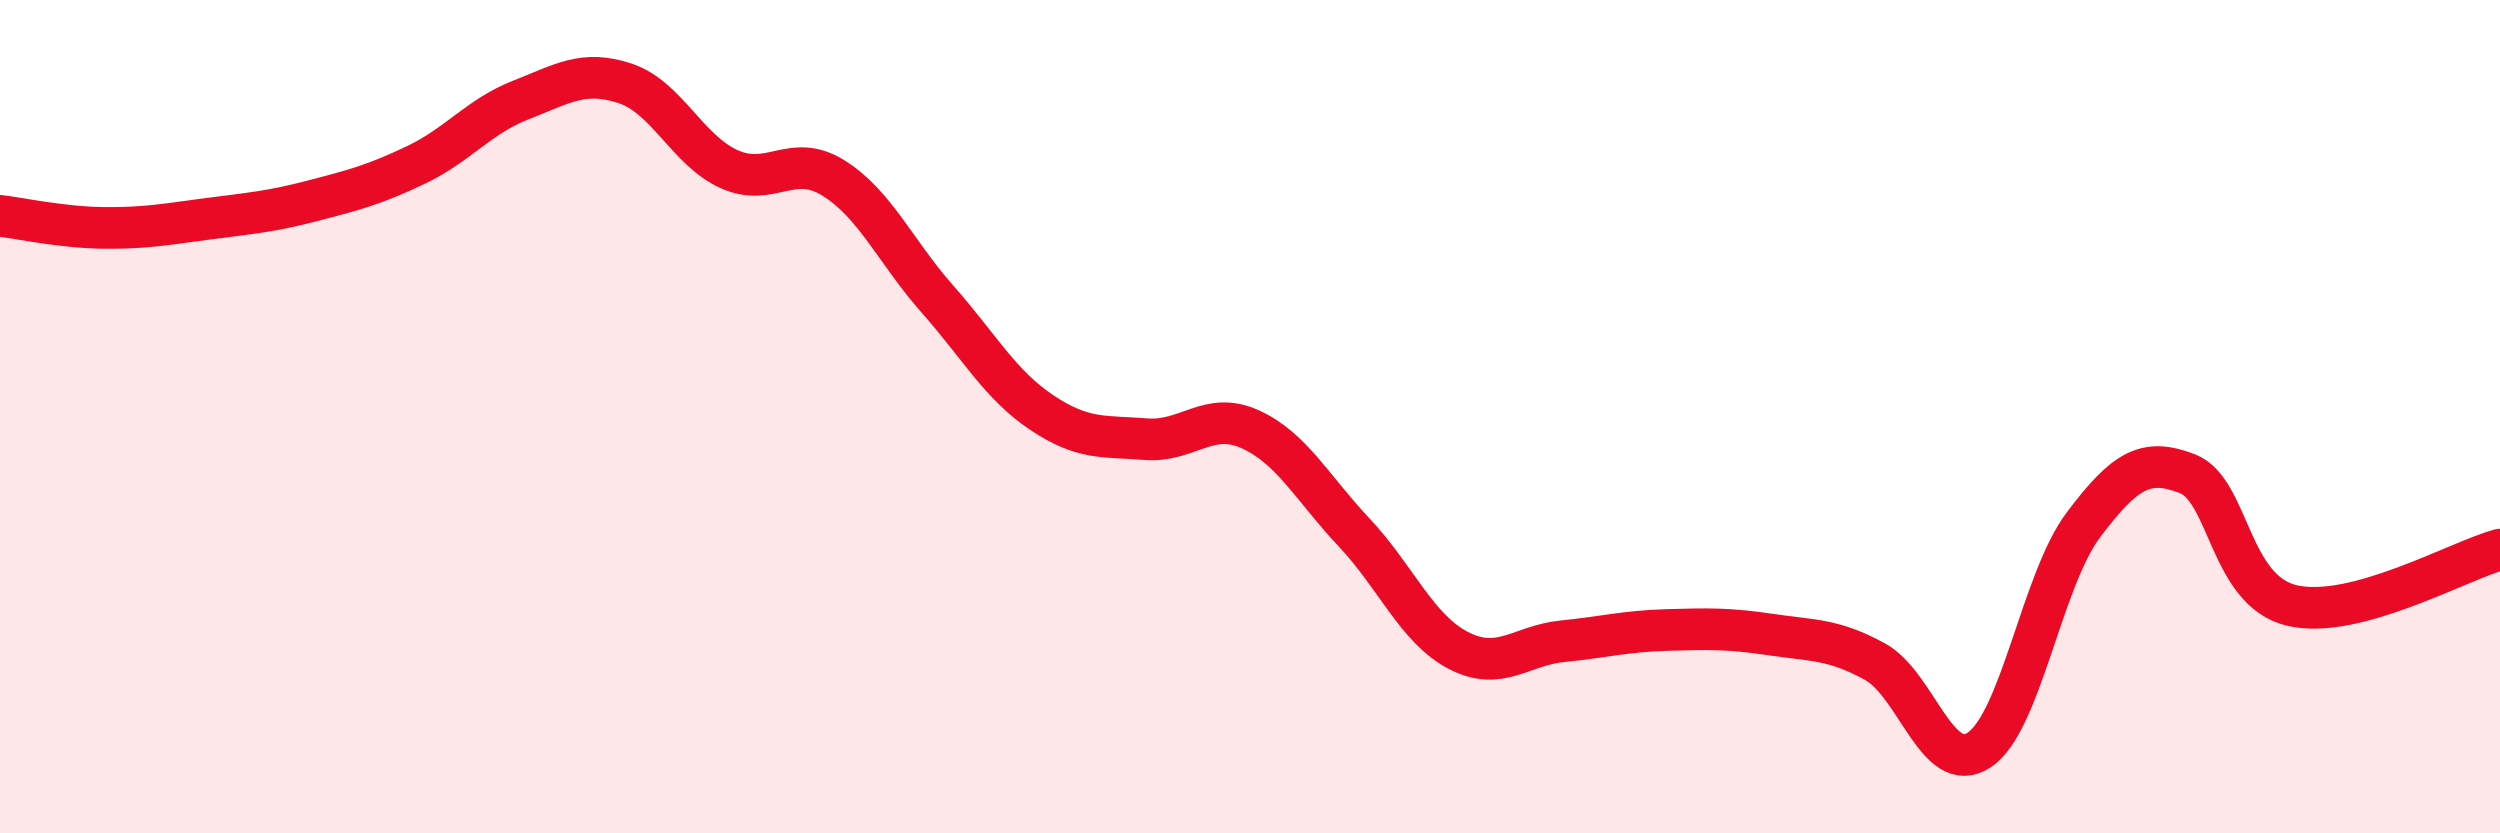
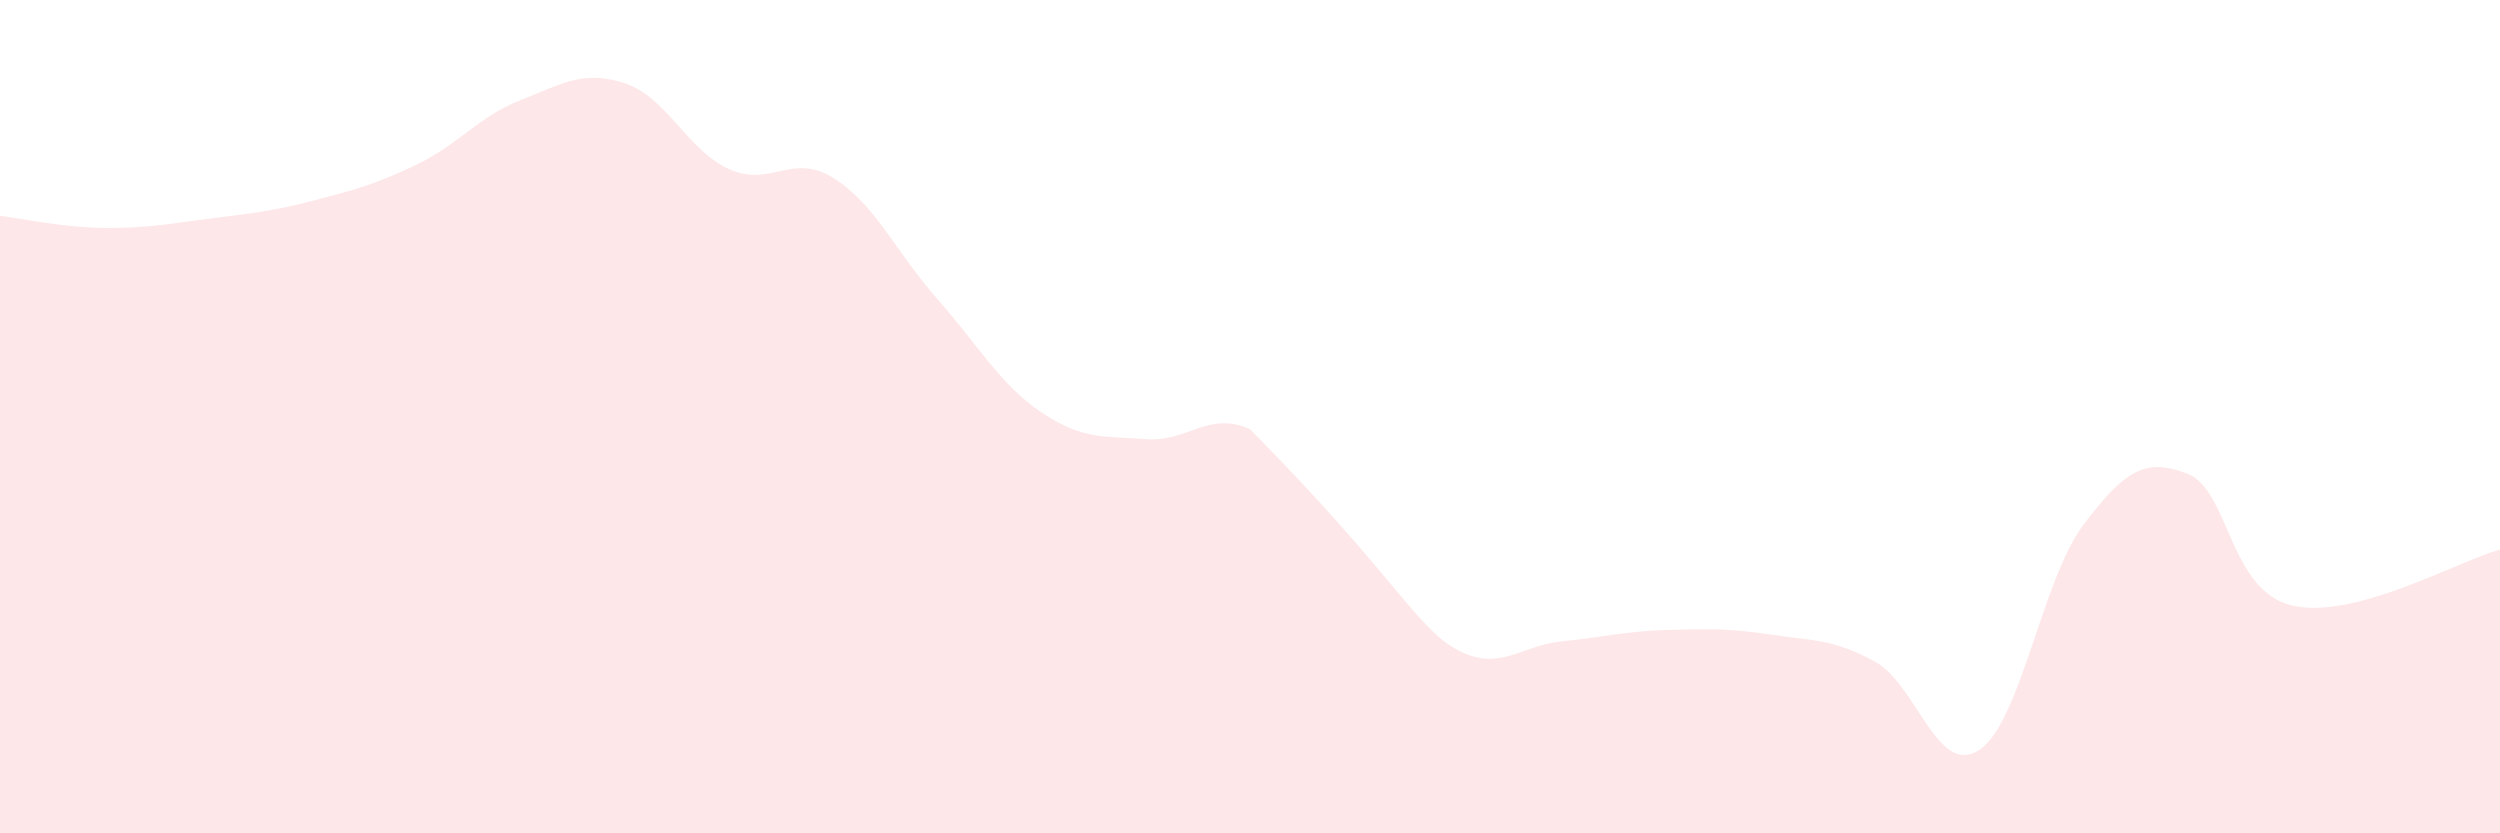
<svg xmlns="http://www.w3.org/2000/svg" width="60" height="20" viewBox="0 0 60 20">
-   <path d="M 0,5.18 C 0.5,5.24 1.5,5.46 2.5,5.47 C 3.5,5.48 4,5.38 5,5.25 C 6,5.12 6.5,5.08 7.5,4.82 C 8.5,4.56 9,4.43 10,3.95 C 11,3.47 11.5,2.79 12.5,2.4 C 13.5,2.01 14,1.67 15,2 C 16,2.33 16.5,3.61 17.5,4.06 C 18.5,4.51 19,3.65 20,4.27 C 21,4.89 21.5,6.05 22.5,7.18 C 23.5,8.31 24,9.23 25,9.9 C 26,10.57 26.5,10.46 27.5,10.54 C 28.5,10.62 29,9.85 30,10.3 C 31,10.75 31.5,11.72 32.5,12.78 C 33.5,13.84 34,15.09 35,15.61 C 36,16.13 36.5,15.49 37.5,15.39 C 38.5,15.29 39,15.15 40,15.12 C 41,15.09 41.5,15.08 42.5,15.23 C 43.5,15.38 44,15.33 45,15.88 C 46,16.43 46.5,18.66 47.5,18 C 48.5,17.34 49,13.93 50,12.6 C 51,11.27 51.5,10.98 52.5,11.37 C 53.5,11.76 53.5,14.17 55,14.53 C 56.5,14.89 59,13.46 60,13.19L60 20L0 20Z" fill="#EB0A25" opacity="0.1" stroke-linecap="round" stroke-linejoin="round" />
-   <path d="M 0,5.18 C 0.5,5.24 1.5,5.46 2.5,5.47 C 3.5,5.48 4,5.38 5,5.25 C 6,5.12 6.5,5.08 7.5,4.82 C 8.5,4.56 9,4.43 10,3.95 C 11,3.47 11.5,2.79 12.5,2.4 C 13.5,2.01 14,1.67 15,2 C 16,2.33 16.5,3.61 17.5,4.06 C 18.5,4.51 19,3.65 20,4.27 C 21,4.89 21.5,6.05 22.5,7.18 C 23.5,8.31 24,9.23 25,9.9 C 26,10.57 26.5,10.46 27.5,10.54 C 28.5,10.62 29,9.85 30,10.3 C 31,10.75 31.5,11.72 32.5,12.78 C 33.5,13.84 34,15.09 35,15.61 C 36,16.13 36.5,15.49 37.5,15.39 C 38.5,15.29 39,15.15 40,15.12 C 41,15.09 41.5,15.08 42.5,15.23 C 43.5,15.38 44,15.33 45,15.88 C 46,16.43 46.5,18.66 47.5,18 C 48.5,17.34 49,13.93 50,12.6 C 51,11.27 51.5,10.98 52.5,11.37 C 53.5,11.76 53.5,14.17 55,14.53 C 56.5,14.89 59,13.46 60,13.19" stroke="#EB0A25" stroke-width="1" fill="none" stroke-linecap="round" stroke-linejoin="round" />
+   <path d="M 0,5.18 C 0.5,5.24 1.5,5.46 2.5,5.47 C 3.5,5.48 4,5.38 5,5.25 C 6,5.12 6.5,5.08 7.5,4.82 C 8.5,4.56 9,4.43 10,3.95 C 11,3.47 11.5,2.79 12.5,2.4 C 13.5,2.01 14,1.67 15,2 C 16,2.33 16.5,3.61 17.5,4.06 C 18.5,4.51 19,3.65 20,4.27 C 21,4.89 21.5,6.05 22.5,7.18 C 23.5,8.31 24,9.23 25,9.9 C 26,10.57 26.5,10.46 27.5,10.54 C 28.5,10.62 29,9.85 30,10.3 C 33.5,13.84 34,15.09 35,15.61 C 36,16.13 36.5,15.49 37.5,15.39 C 38.5,15.29 39,15.15 40,15.12 C 41,15.09 41.5,15.08 42.5,15.23 C 43.5,15.38 44,15.33 45,15.88 C 46,16.43 46.5,18.66 47.5,18 C 48.5,17.34 49,13.93 50,12.6 C 51,11.27 51.5,10.98 52.5,11.37 C 53.5,11.76 53.5,14.17 55,14.53 C 56.5,14.89 59,13.46 60,13.19L60 20L0 20Z" fill="#EB0A25" opacity="0.1" stroke-linecap="round" stroke-linejoin="round" />
</svg>